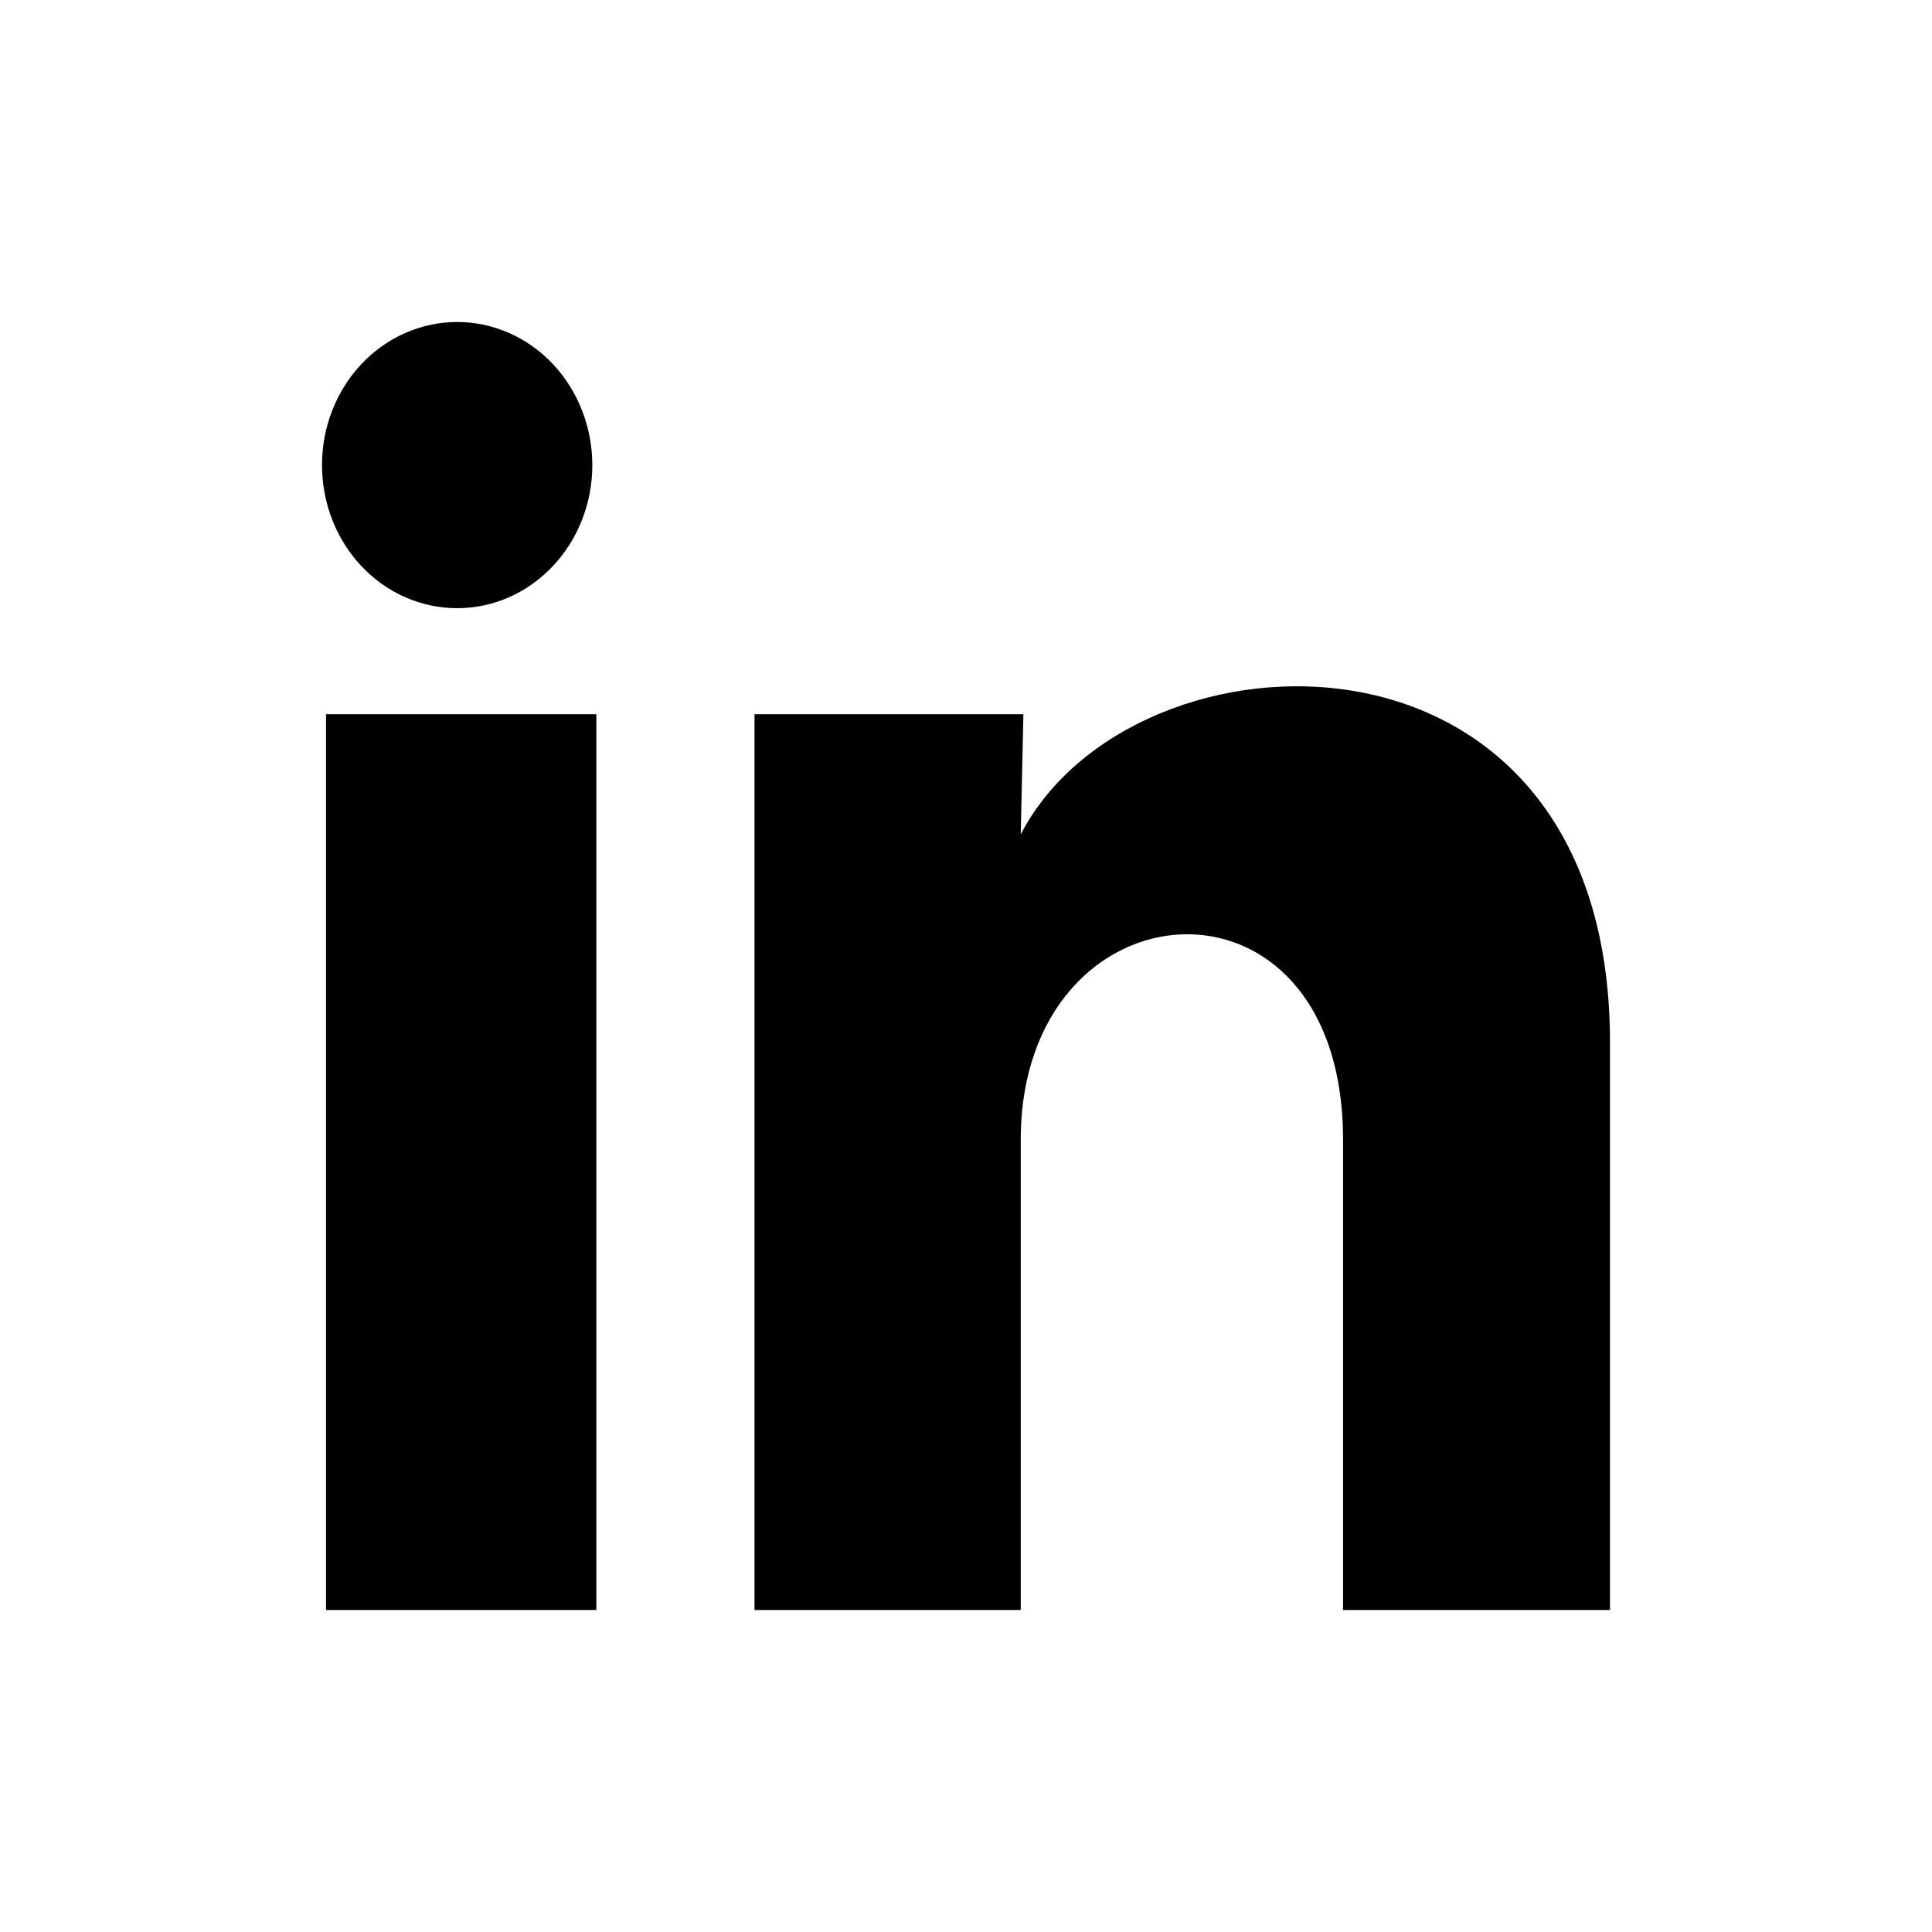
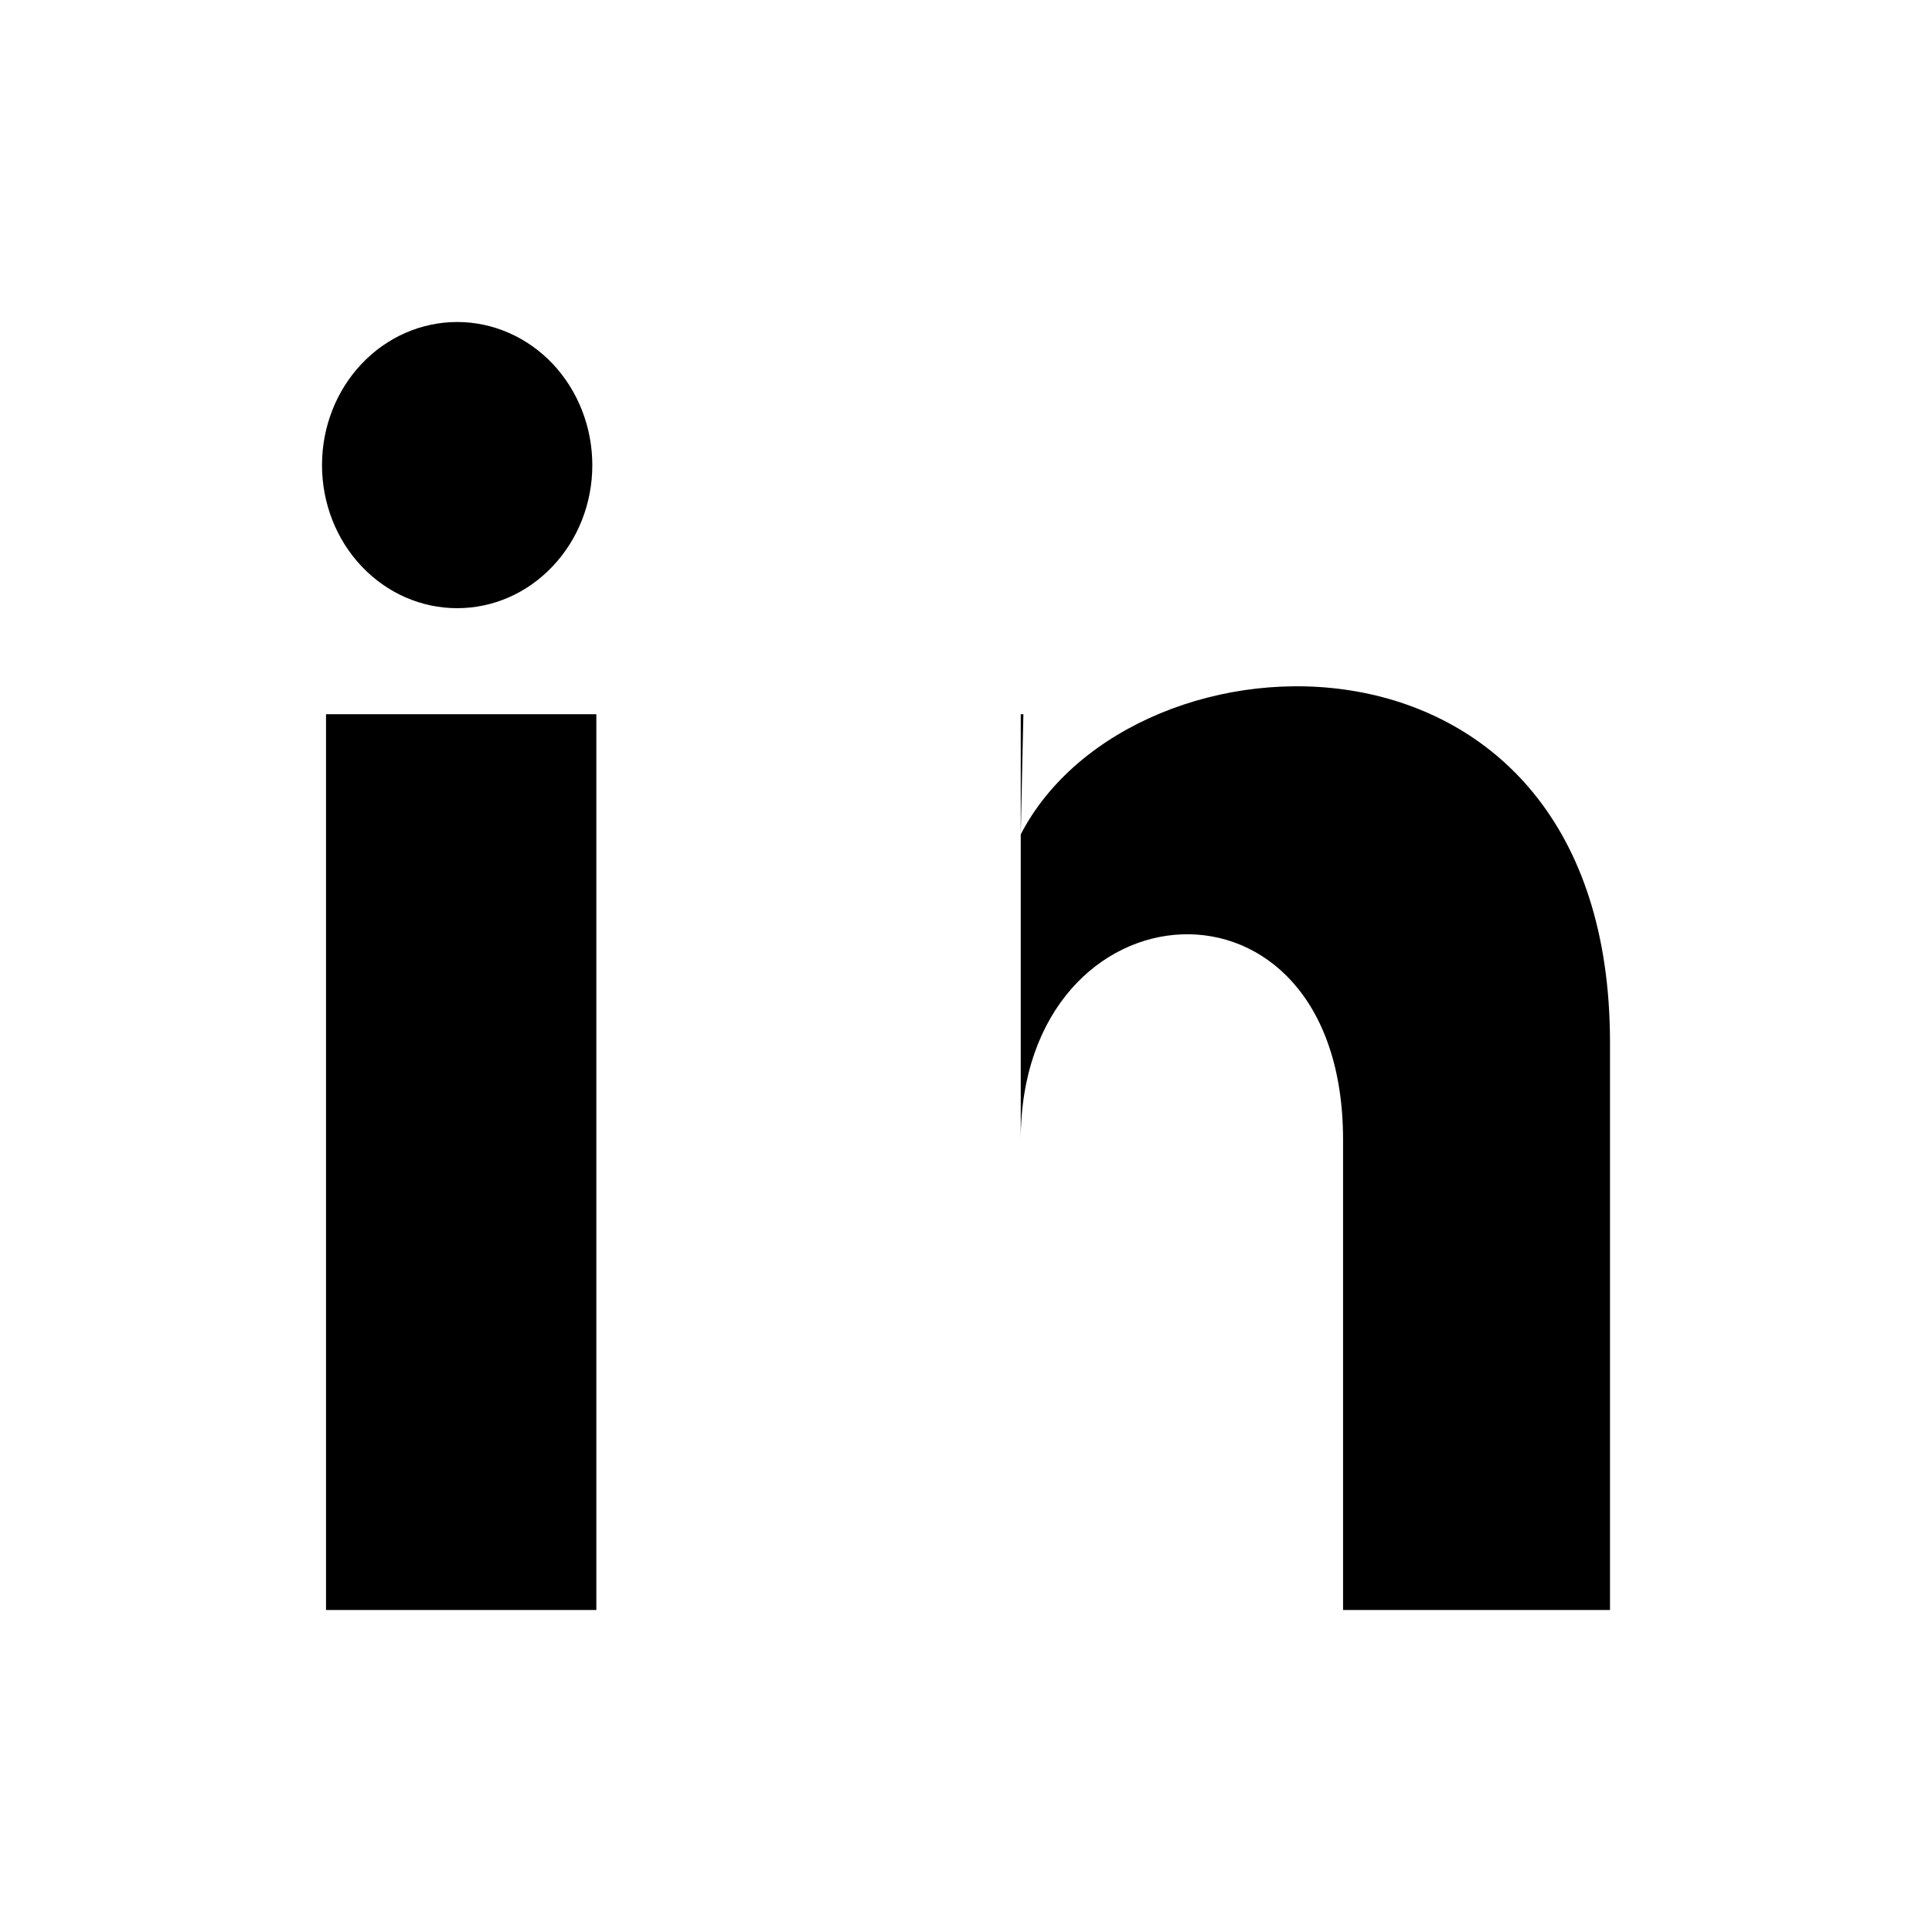
<svg xmlns="http://www.w3.org/2000/svg" width="24" height="24" viewBox="0 0 24 24" fill="none">
-   <path d="M7.358 5.779C7.358 6.25 7.181 6.702 6.865 7.035C6.55 7.369 6.123 7.556 5.678 7.555C5.233 7.555 4.806 7.368 4.491 7.034C4.176 6.701 4 6.248 4 5.777C4 5.305 4.177 4.853 4.492 4.52C4.807 4.187 5.234 4 5.68 4C6.125 4 6.552 4.188 6.867 4.521C7.181 4.855 7.358 5.307 7.358 5.779ZM7.408 8.872H4.05V20H7.408V8.872ZM12.713 8.872H9.373V20H12.68V14.16C12.68 10.907 16.684 10.605 16.684 14.16V20H20V12.951C20 7.467 14.073 7.672 12.68 10.365L12.713 8.872Z" fill="black" />
+   <path d="M7.358 5.779C7.358 6.25 7.181 6.702 6.865 7.035C6.55 7.369 6.123 7.556 5.678 7.555C5.233 7.555 4.806 7.368 4.491 7.034C4.176 6.701 4 6.248 4 5.777C4 5.305 4.177 4.853 4.492 4.52C4.807 4.187 5.234 4 5.68 4C6.125 4 6.552 4.188 6.867 4.521C7.181 4.855 7.358 5.307 7.358 5.779ZM7.408 8.872H4.05V20H7.408V8.872ZM12.713 8.872H9.373H12.68V14.16C12.68 10.907 16.684 10.605 16.684 14.16V20H20V12.951C20 7.467 14.073 7.672 12.68 10.365L12.713 8.872Z" fill="black" />
</svg>